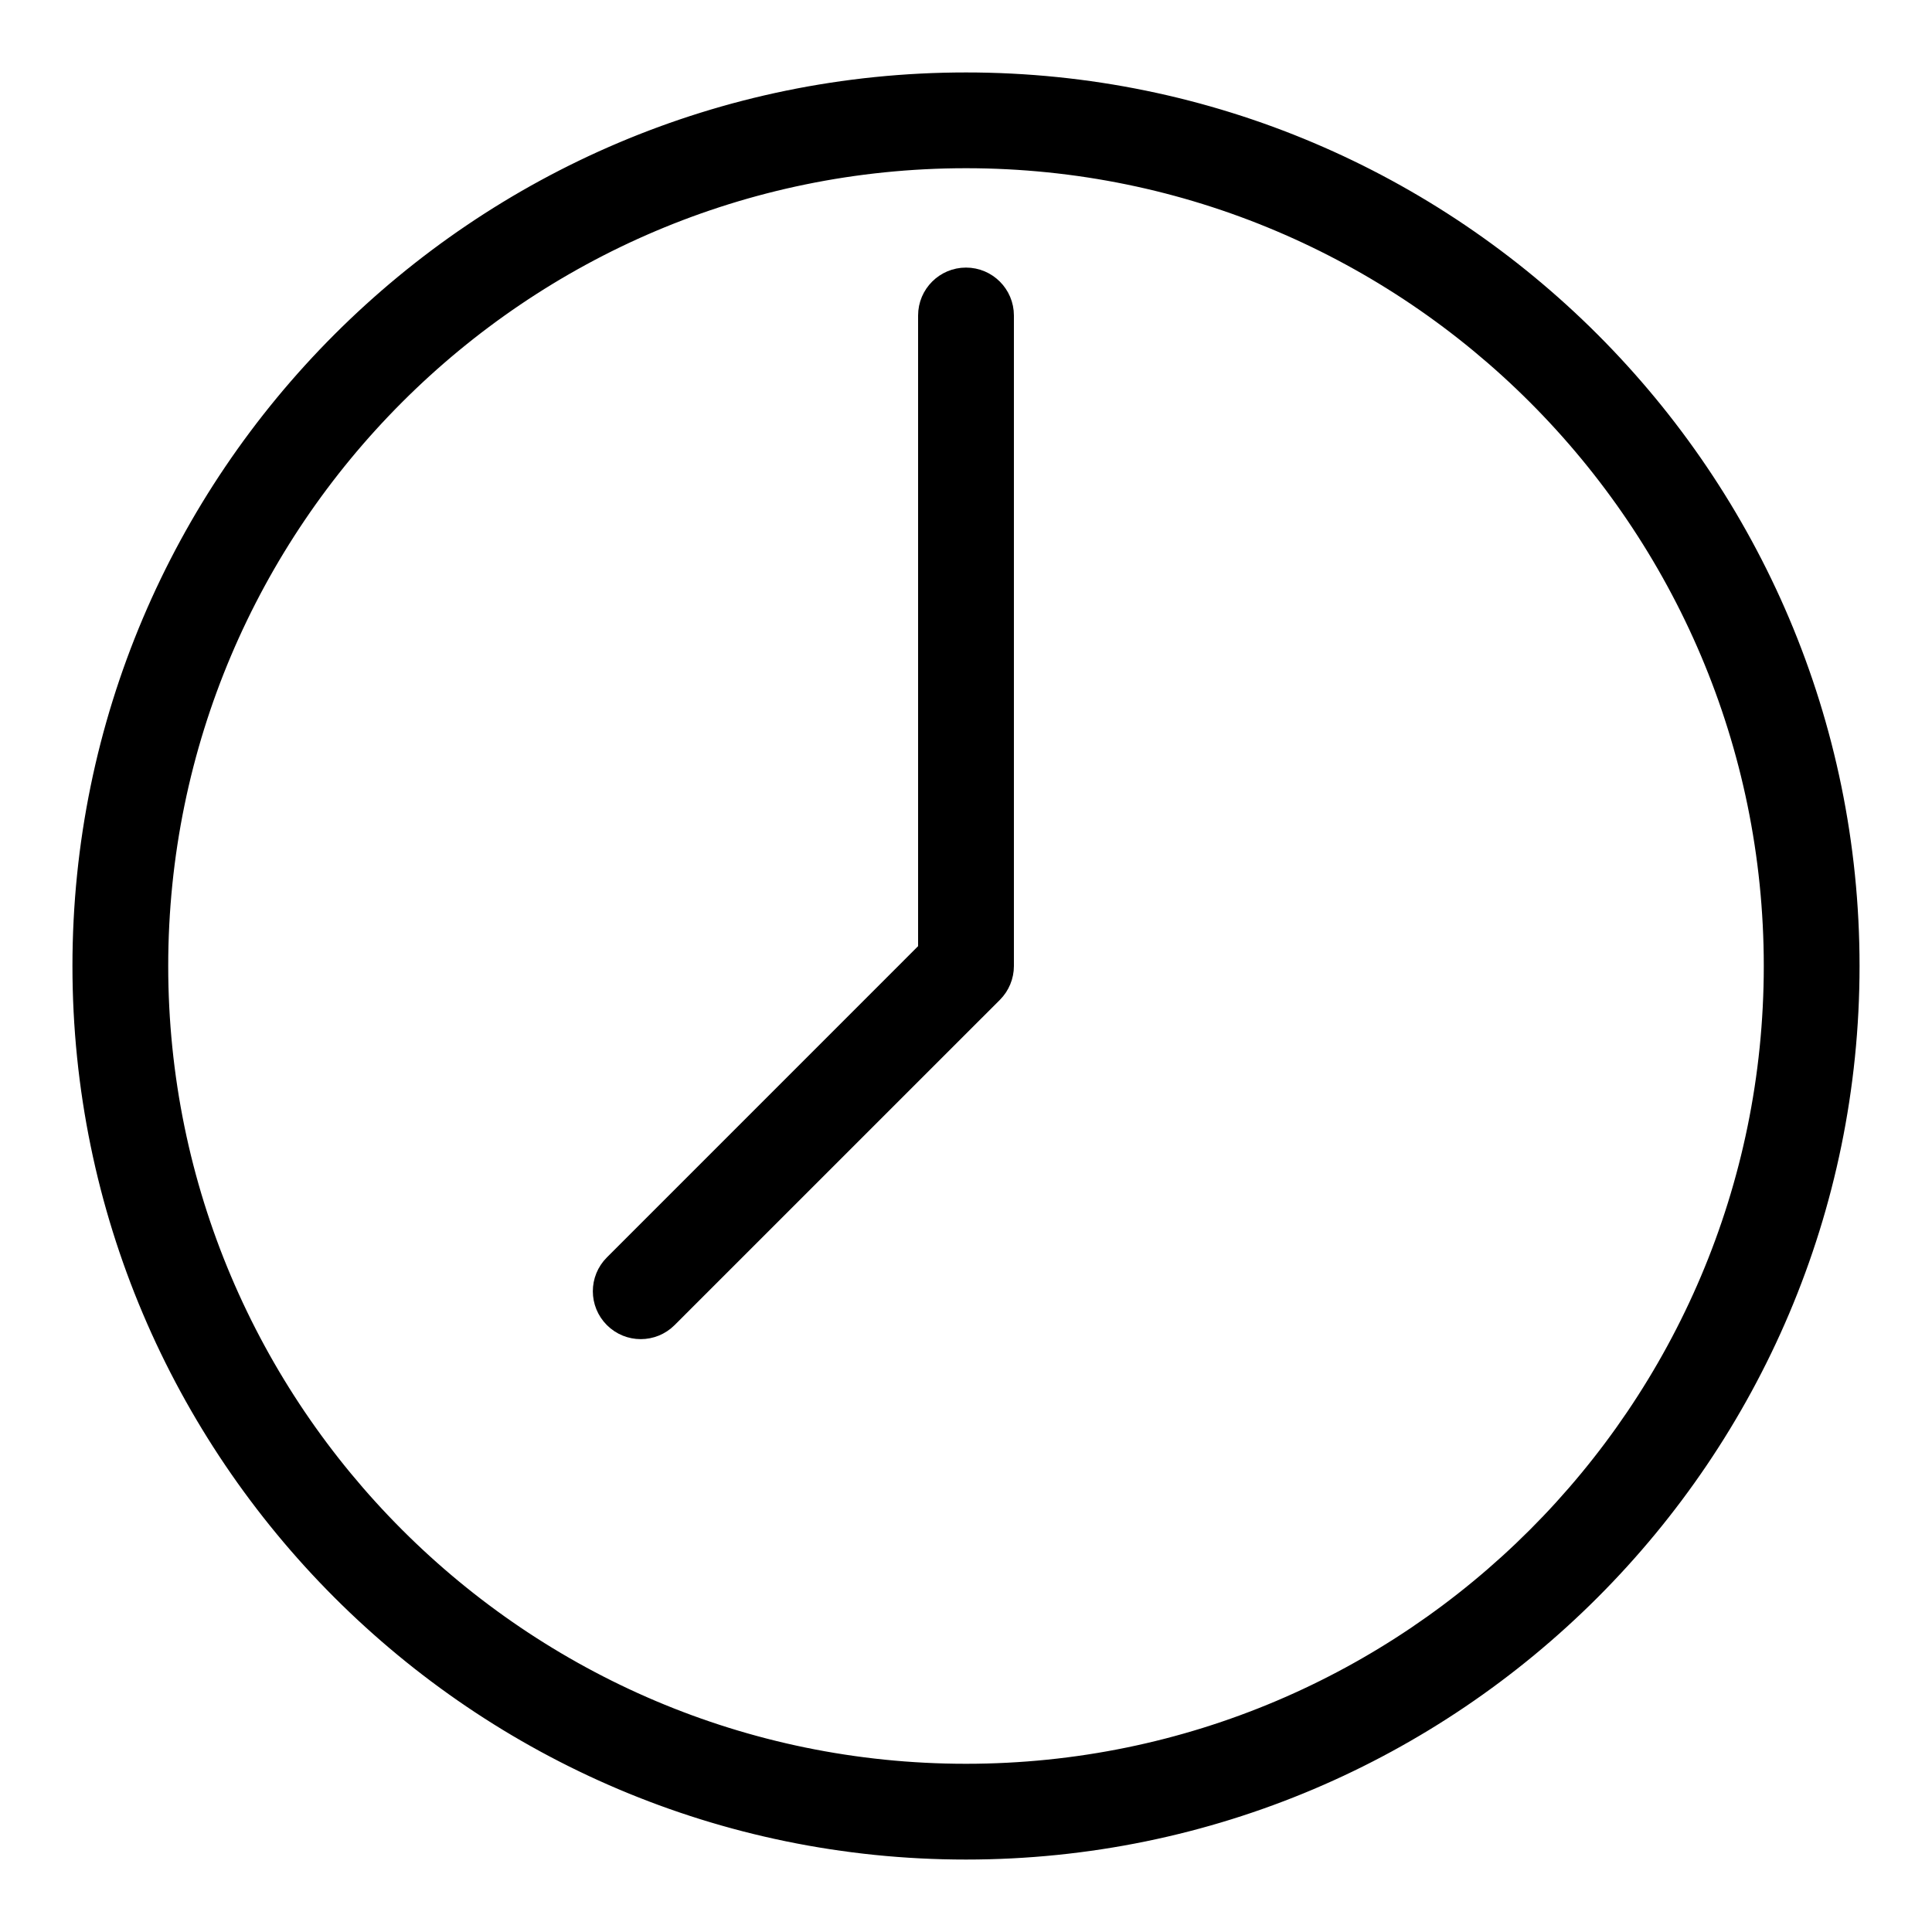
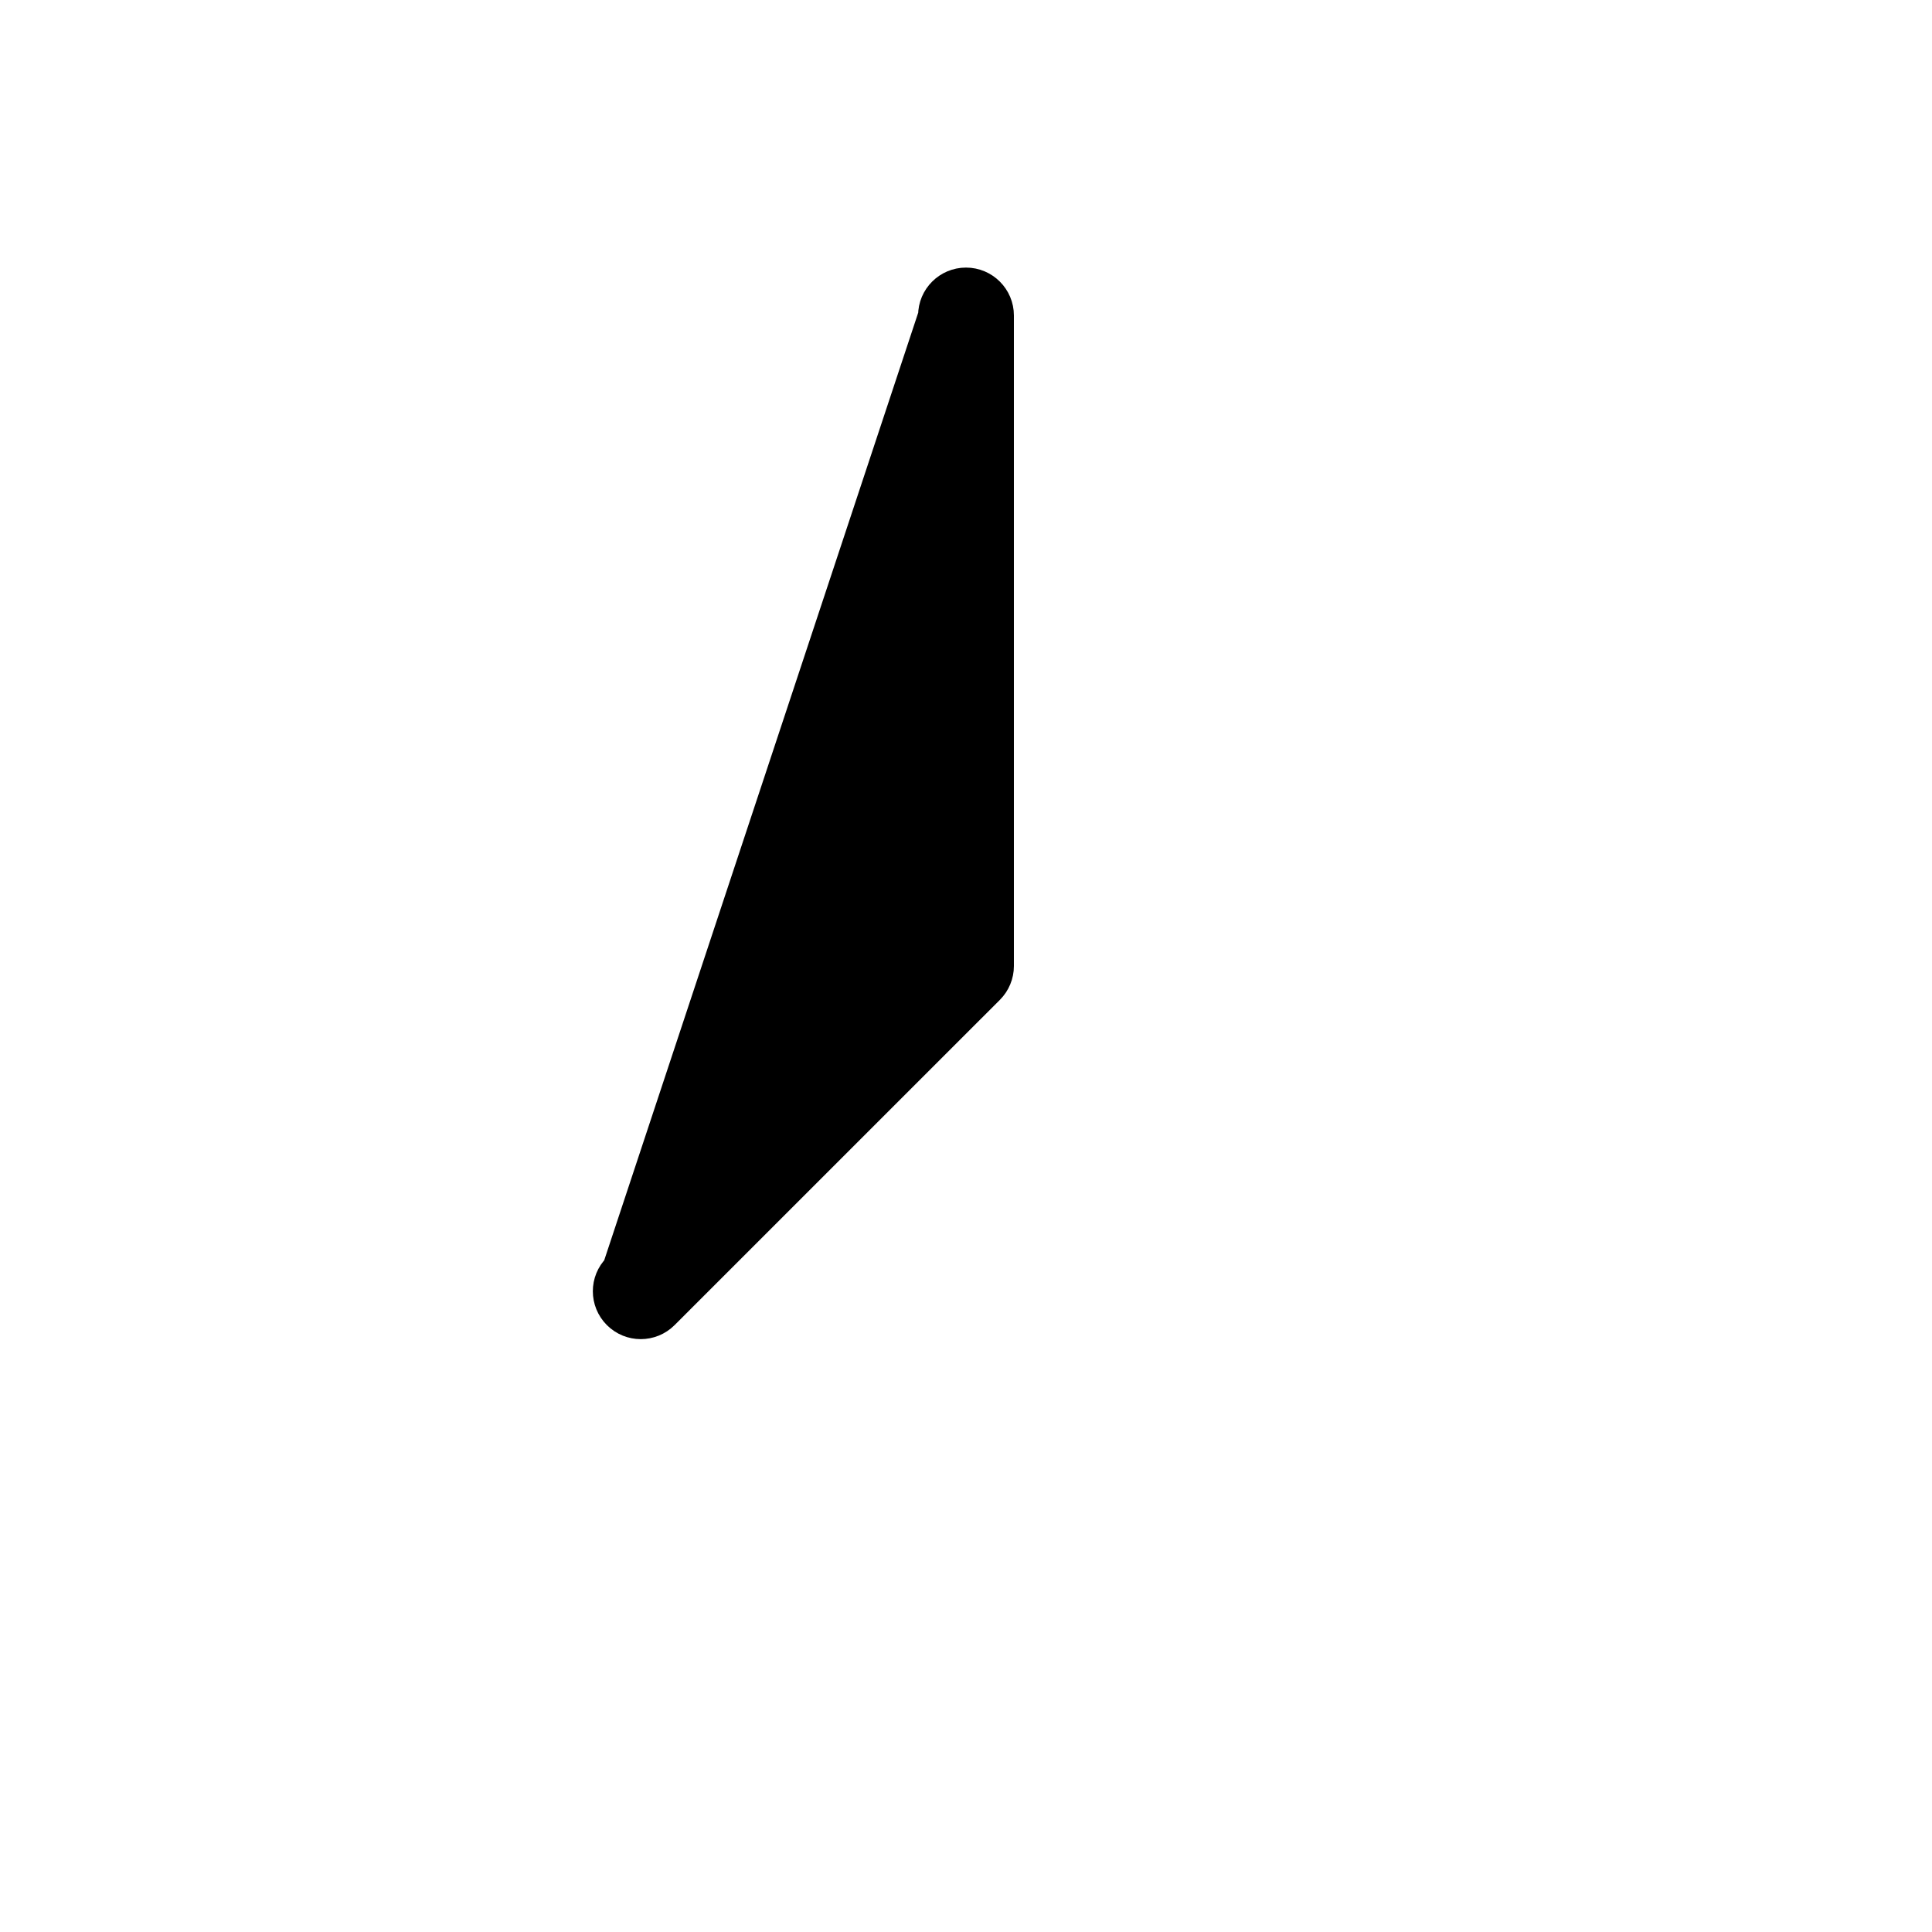
<svg xmlns="http://www.w3.org/2000/svg" width="44" height="44" viewBox="0 0 44 44" fill="none">
  <g id="user-settings-01">
    <g id="Group">
-       <path id="Vector" d="M22 2C10.972 2 2 10.972 2 22C2 33.028 10.972 42 22 42C33.028 42 42 33.028 42 22C42 10.972 33.028 2 22 2ZM22 40.519C11.789 40.519 3.481 32.211 3.481 22C3.481 11.789 11.789 3.481 22 3.481C32.211 3.481 40.519 11.789 40.519 22C40.519 32.211 32.211 40.519 22 40.519Z" fill="black" stroke="black" stroke-width="0.7" />
-       <path id="Vector_2" d="M22 6.444C21.591 6.444 21.259 6.776 21.259 7.185V21.693L14.069 28.884C13.779 29.173 13.779 29.641 14.069 29.931C14.213 30.075 14.403 30.148 14.592 30.148C14.782 30.148 14.972 30.075 15.116 29.931L22.524 22.524C22.663 22.385 22.741 22.196 22.741 22V7.185C22.741 6.776 22.409 6.444 22 6.444Z" fill="black" stroke="black" stroke-width="0.7" />
+       <path id="Vector_2" d="M22 6.444C21.591 6.444 21.259 6.776 21.259 7.185L14.069 28.884C13.779 29.173 13.779 29.641 14.069 29.931C14.213 30.075 14.403 30.148 14.592 30.148C14.782 30.148 14.972 30.075 15.116 29.931L22.524 22.524C22.663 22.385 22.741 22.196 22.741 22V7.185C22.741 6.776 22.409 6.444 22 6.444Z" fill="black" stroke="black" stroke-width="0.7" />
    </g>
  </g>
</svg>